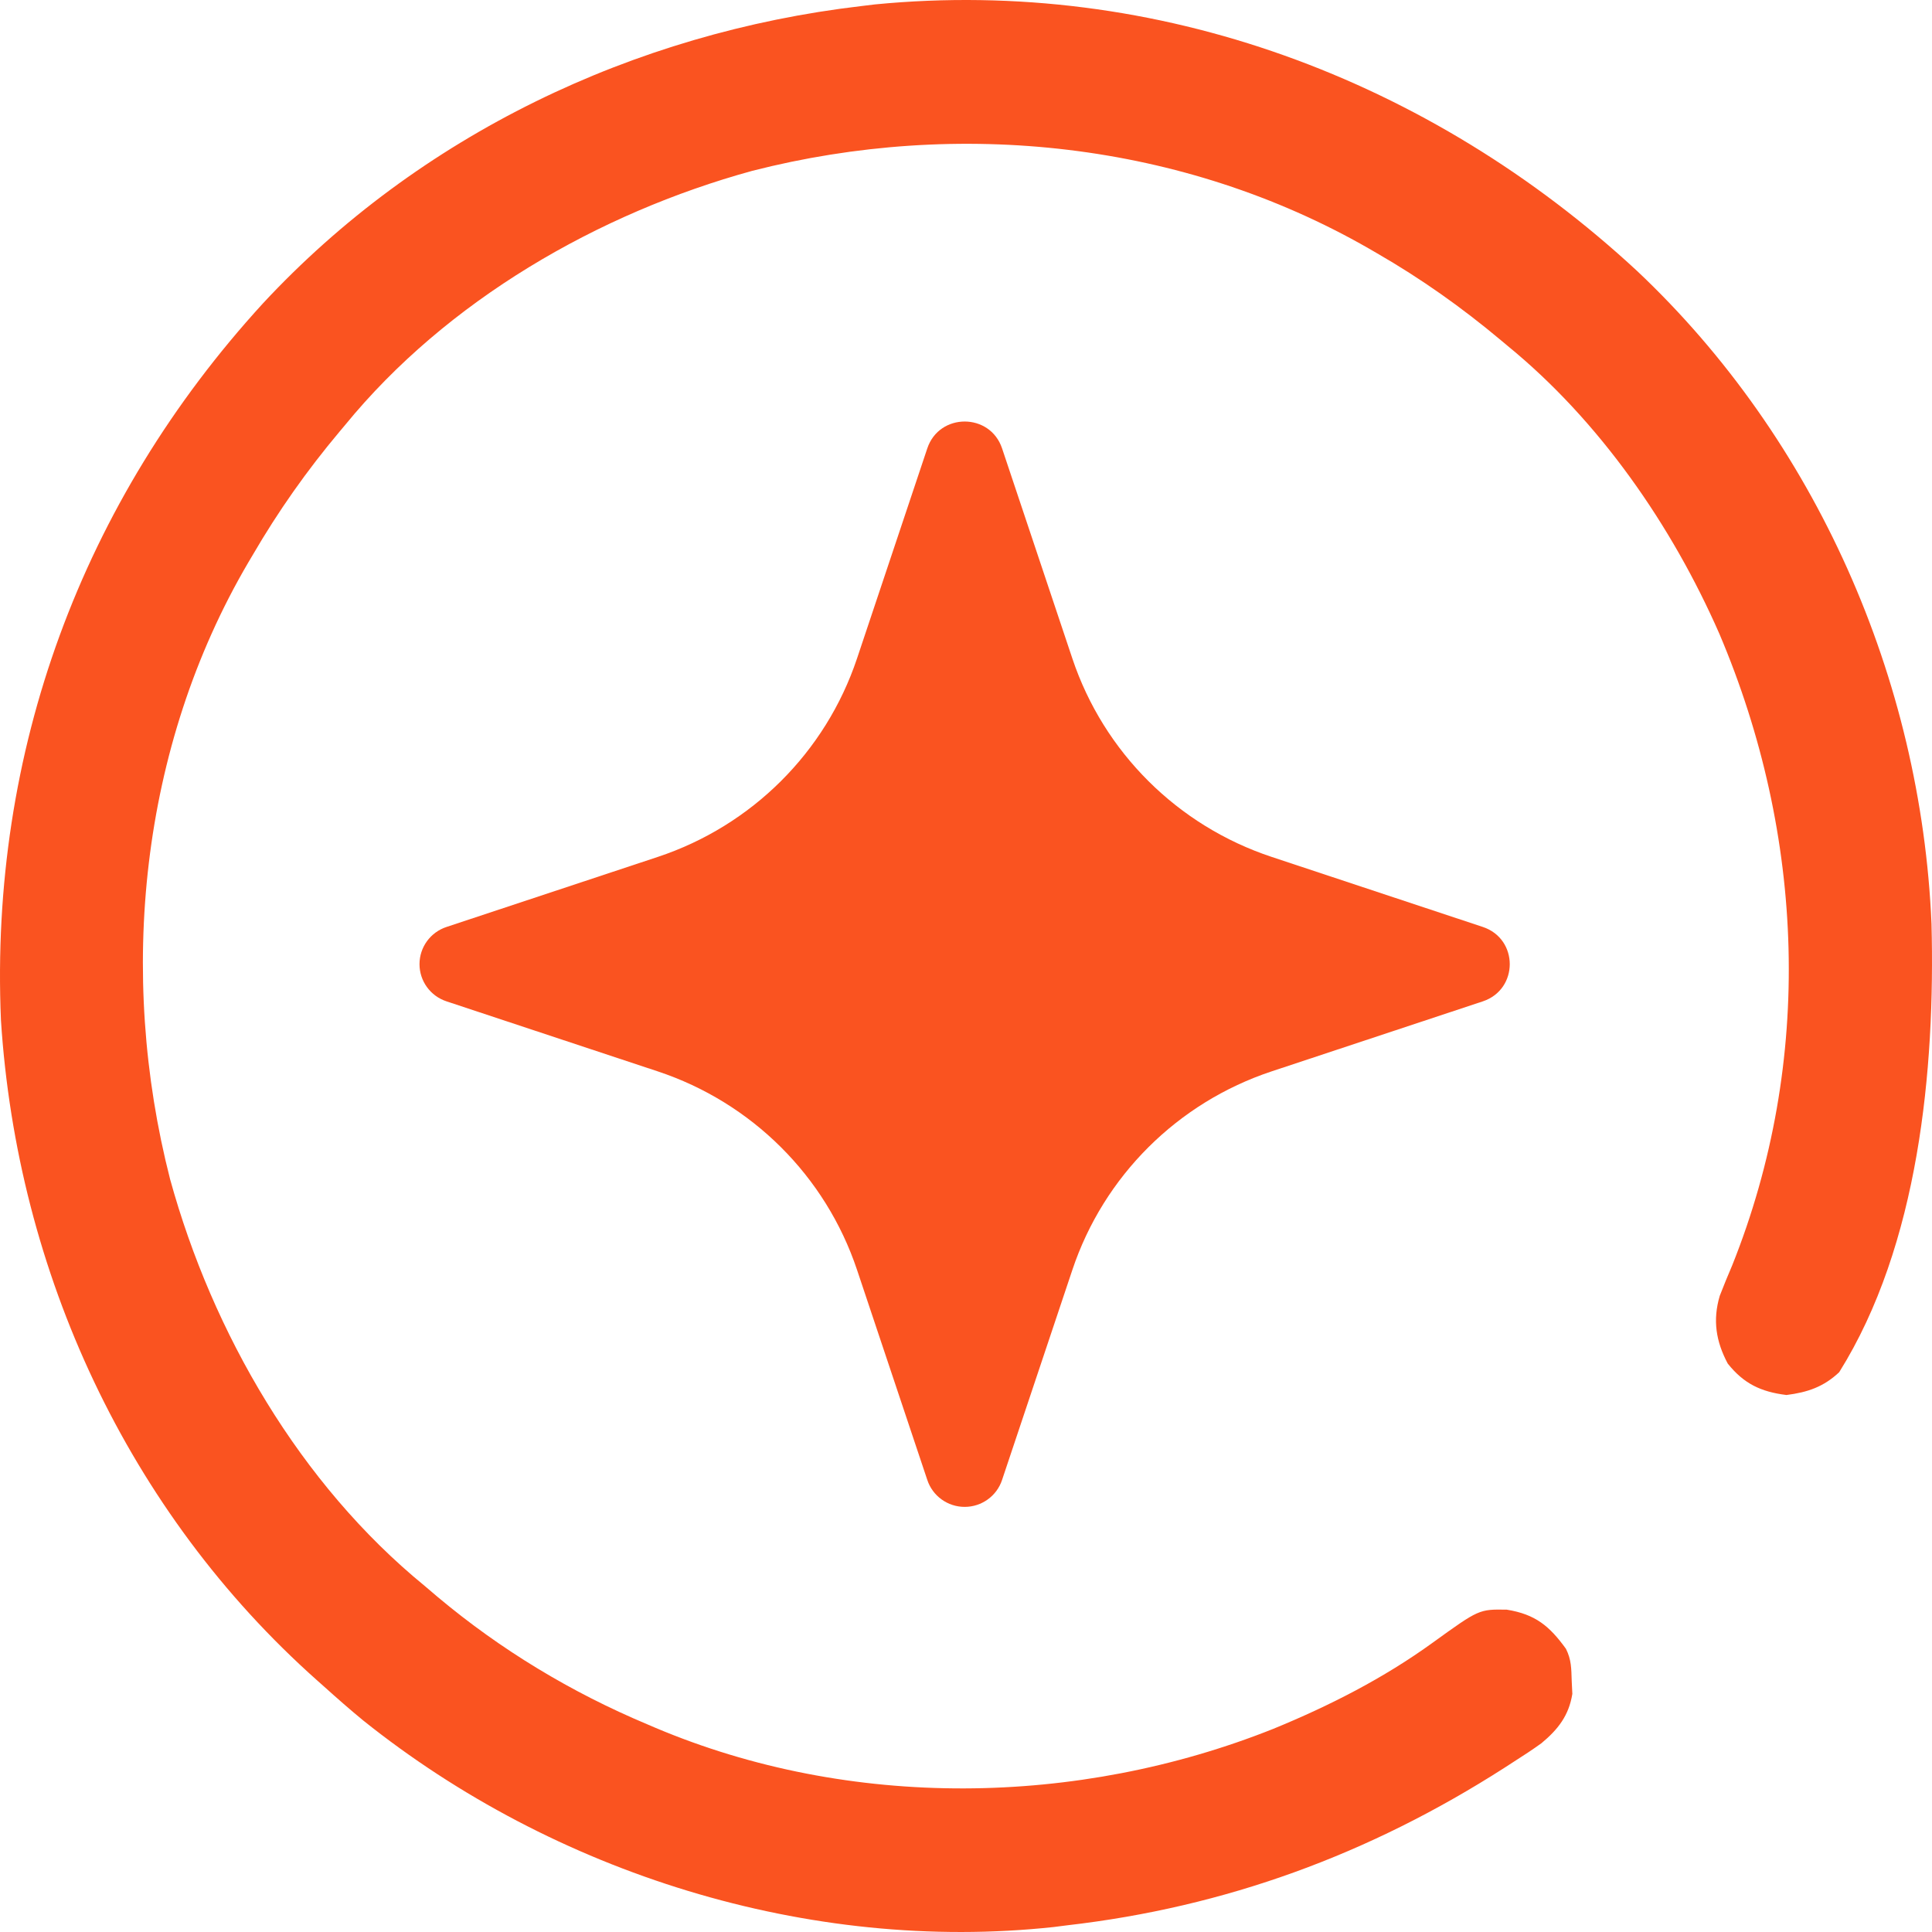
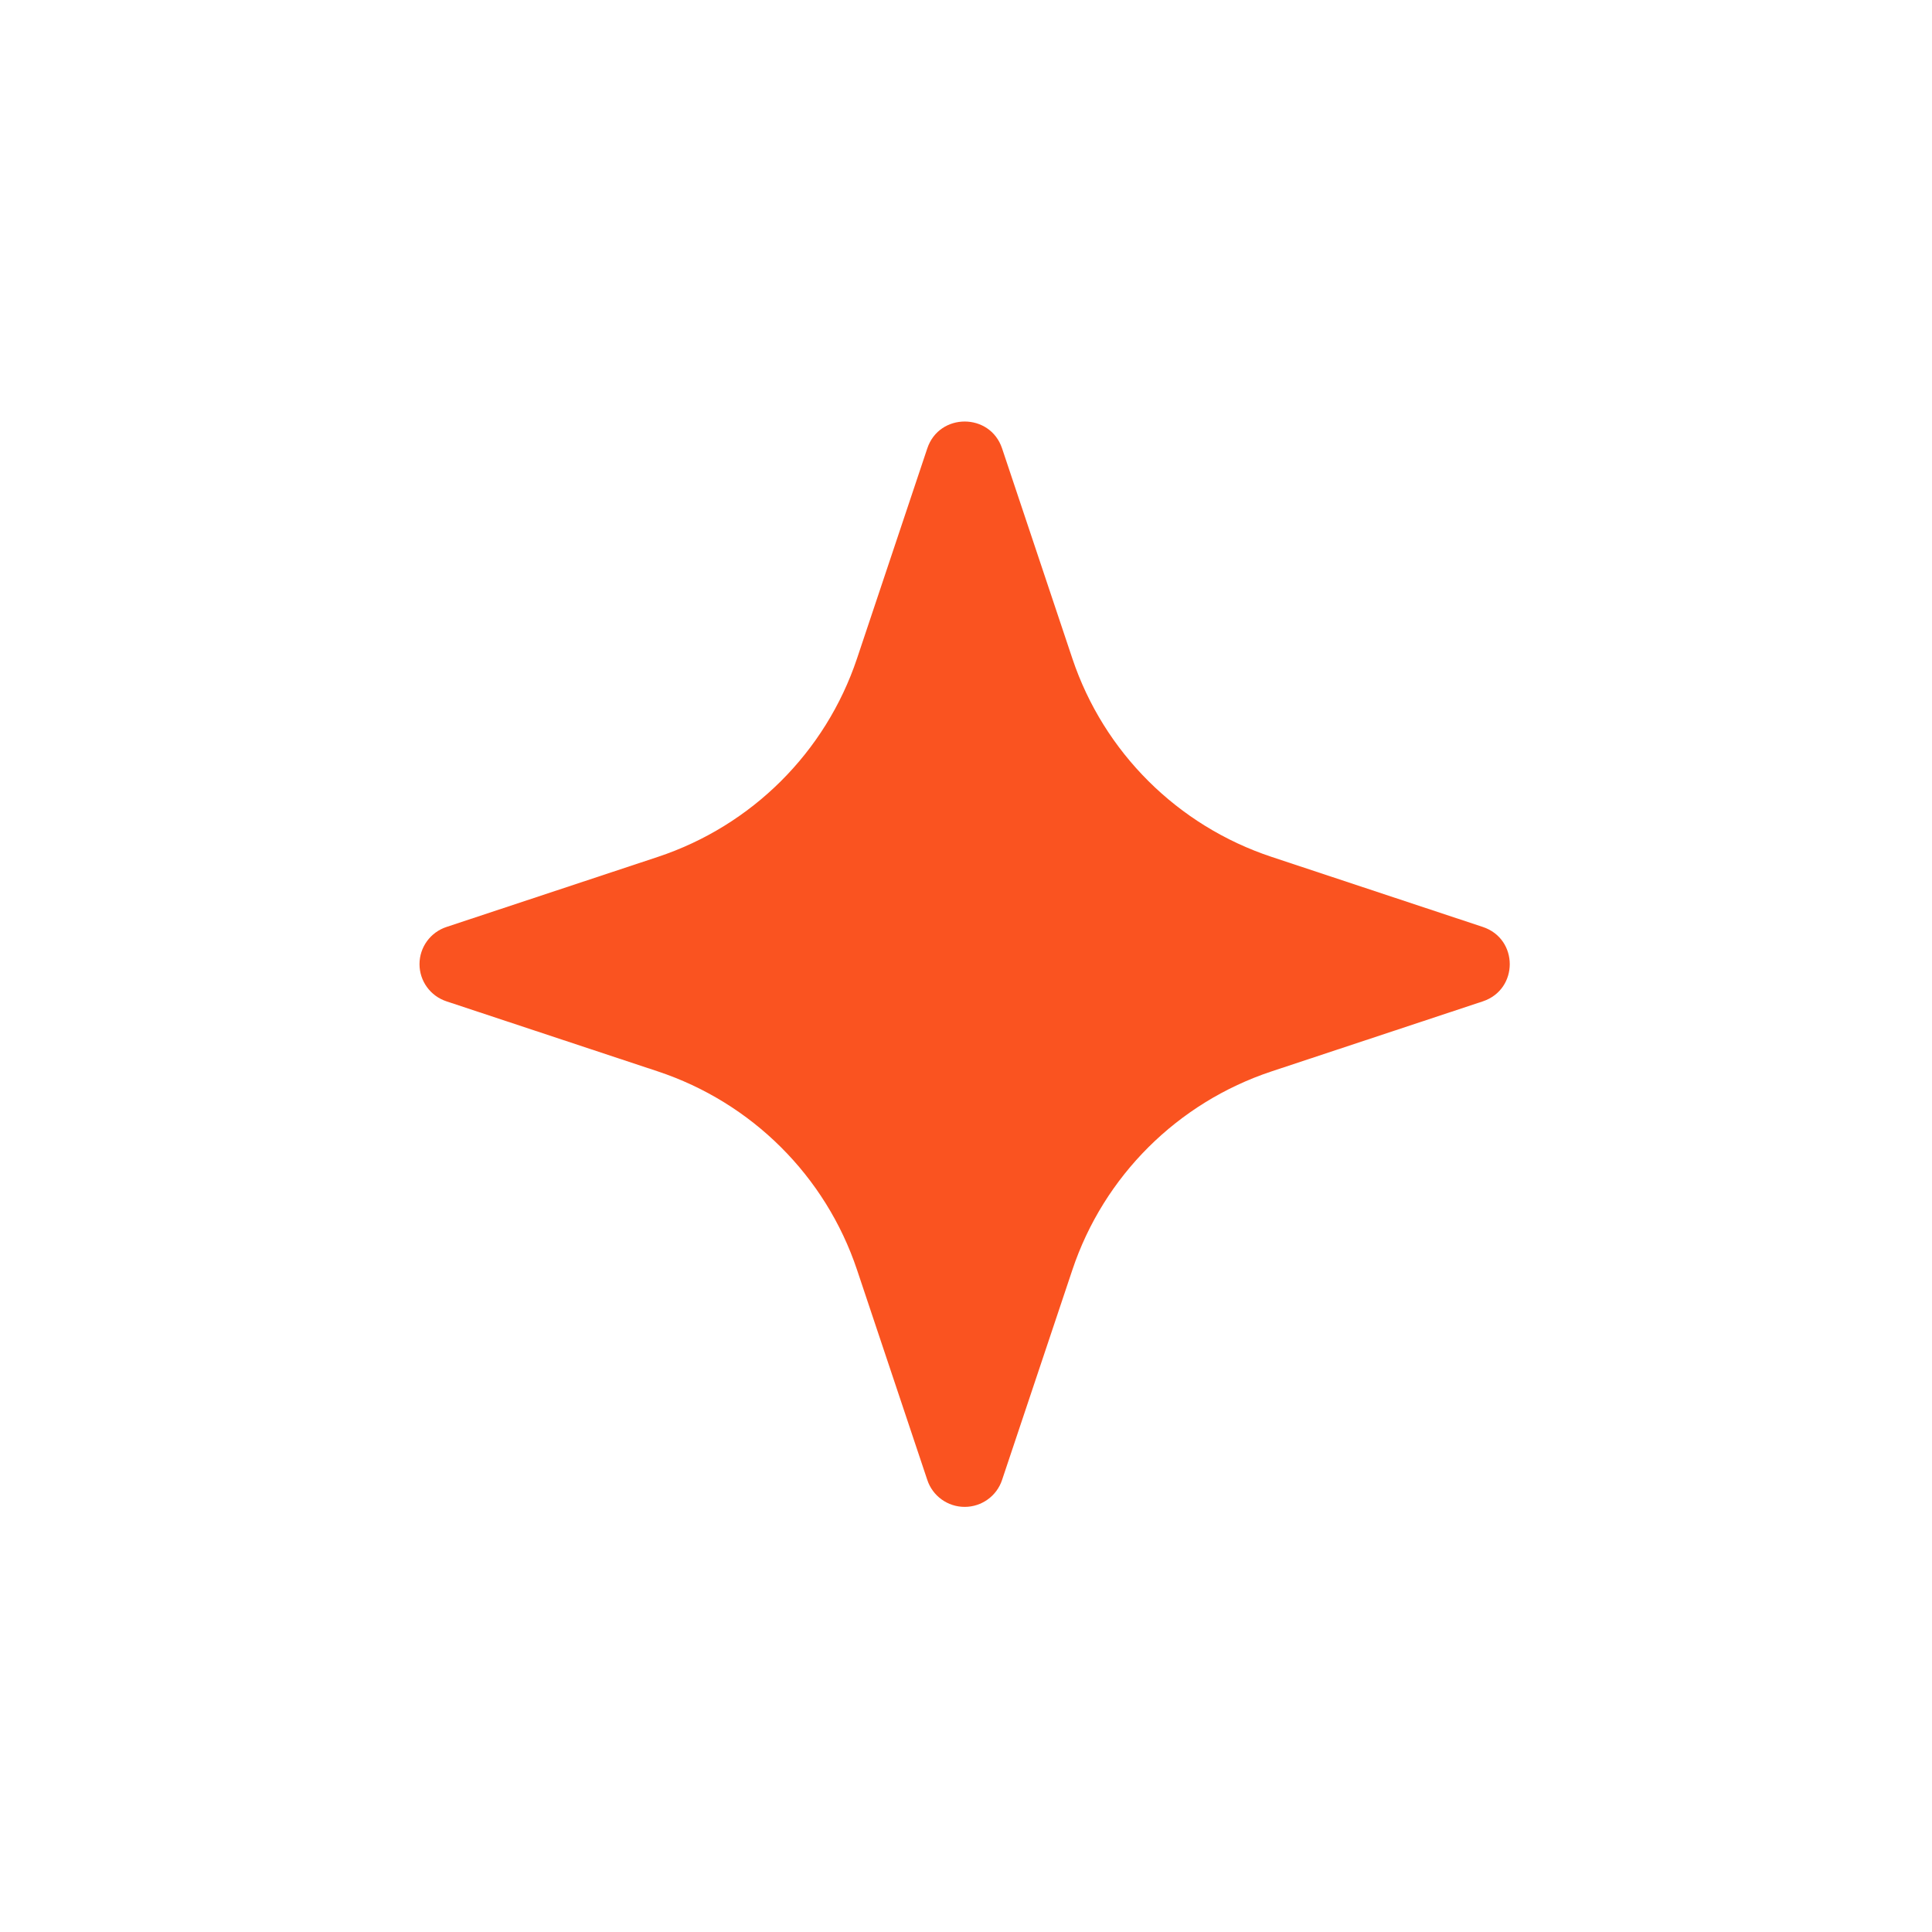
<svg xmlns="http://www.w3.org/2000/svg" version="1.1" width="512" height="512">
  <svg width="512" height="512" viewBox="0 0 512 512">
    <g fill="#FA5320">
-       <path d="M433.825,71.787 C481.198,116.441 509.112,179.963 511.868,244.793 C512.87,283.483 508.49,329.956 487.405,363.652 C483.263,367.545 479.02,368.981 473.436,369.691 C466.691,368.863 462.125,366.702 457.87,361.362 C454.732,355.47 453.854,349.838 455.751,343.406 C456.794,340.689 457.911,338.012 459.051,335.333 C480.727,281.187 478.318,221.306 455.65,167.957 C443.065,139.248 423.85,111.487 399.425,91.568 C398.857,91.092 398.288,90.616 397.702,90.125 C387.347,81.453 376.658,73.887 364.956,67.136 C364.214,66.706 363.472,66.275 362.708,65.831 C313.435,37.583 254.065,31.284 199.321,45.283 C158.528,56.493 118.419,79.652 91.427,112.669 C90.95,113.237 90.473,113.804 89.982,114.389 C81.296,124.735 73.761,135.428 66.965,147.096 C66.576,147.753 66.186,148.41 65.785,149.087 C37.091,197.977 31.13,258.092 45.085,312.528 C56.318,353.304 79.507,393.281 112.553,420.29 C113.7,421.266 114.847,422.242 115.993,423.218 C132.705,437.223 151.383,448.497 171.484,456.938 C172.528,457.385 172.528,457.385 173.593,457.842 C225.273,479.7 285.616,478.824 337.448,458.157 C352.389,452.024 366.654,444.759 379.747,435.28 C391.959,426.465 391.959,426.465 399.304,426.576 C406.929,427.803 410.647,430.95 414.992,436.948 C416.457,439.875 416.414,442.215 416.521,445.486 C416.575,446.612 416.63,447.739 416.686,448.9 C415.758,454.632 412.931,458.285 408.497,461.972 C406.146,463.666 403.75,465.243 401.301,466.794 C400.419,467.366 399.536,467.937 398.626,468.526 C362.978,491.358 324.84,505.414 282.675,510.244 C281.527,510.39 280.379,510.536 279.196,510.687 C214.315,517.667 146.842,496.45 96.235,455.927 C92.697,453.022 89.27,450.004 85.868,446.943 C85.265,446.408 84.662,445.873 84.041,445.322 C33.829,400.662 4.536,337.155 0.251,270.366 C-2.776,199.166 21.677,132.922 69.621,80.465 C111.071,35.835 167.892,8.69 228.192,1.614 C229.397,1.468 230.602,1.322 231.844,1.172 C306.851,-6.132 379.124,21.108 433.825,71.787 Z" />
      <path d="M245.742,118.826 C248.92,109.336 262.381,109.336 265.559,118.826 L284.191,174.529 C292.506,199.356 312.082,218.834 337.026,227.098 L392.951,245.647 C402.484,248.81 402.484,262.211 392.951,265.374 L336.997,283.923 C312.058,292.201 292.492,311.689 284.191,336.521 L265.559,392.195 C264.153,396.458 260.157,399.34 255.65,399.34 C251.144,399.34 247.147,396.458 245.742,392.195 L227.11,336.492 C218.801,311.672 199.236,292.195 174.304,283.923 L118.349,265.374 C114.068,263.976 111.173,259.997 111.173,255.511 C111.173,251.024 114.068,247.046 118.349,245.647 L174.304,227.098 C199.236,218.826 218.801,199.35 227.11,174.529 L245.742,118.826 Z" />
    </g>
  </svg>
  <style>@media (prefers-color-scheme: light) { :root { filter: none; } }
@media (prefers-color-scheme: dark) { :root { filter: none; } }
</style>
</svg>